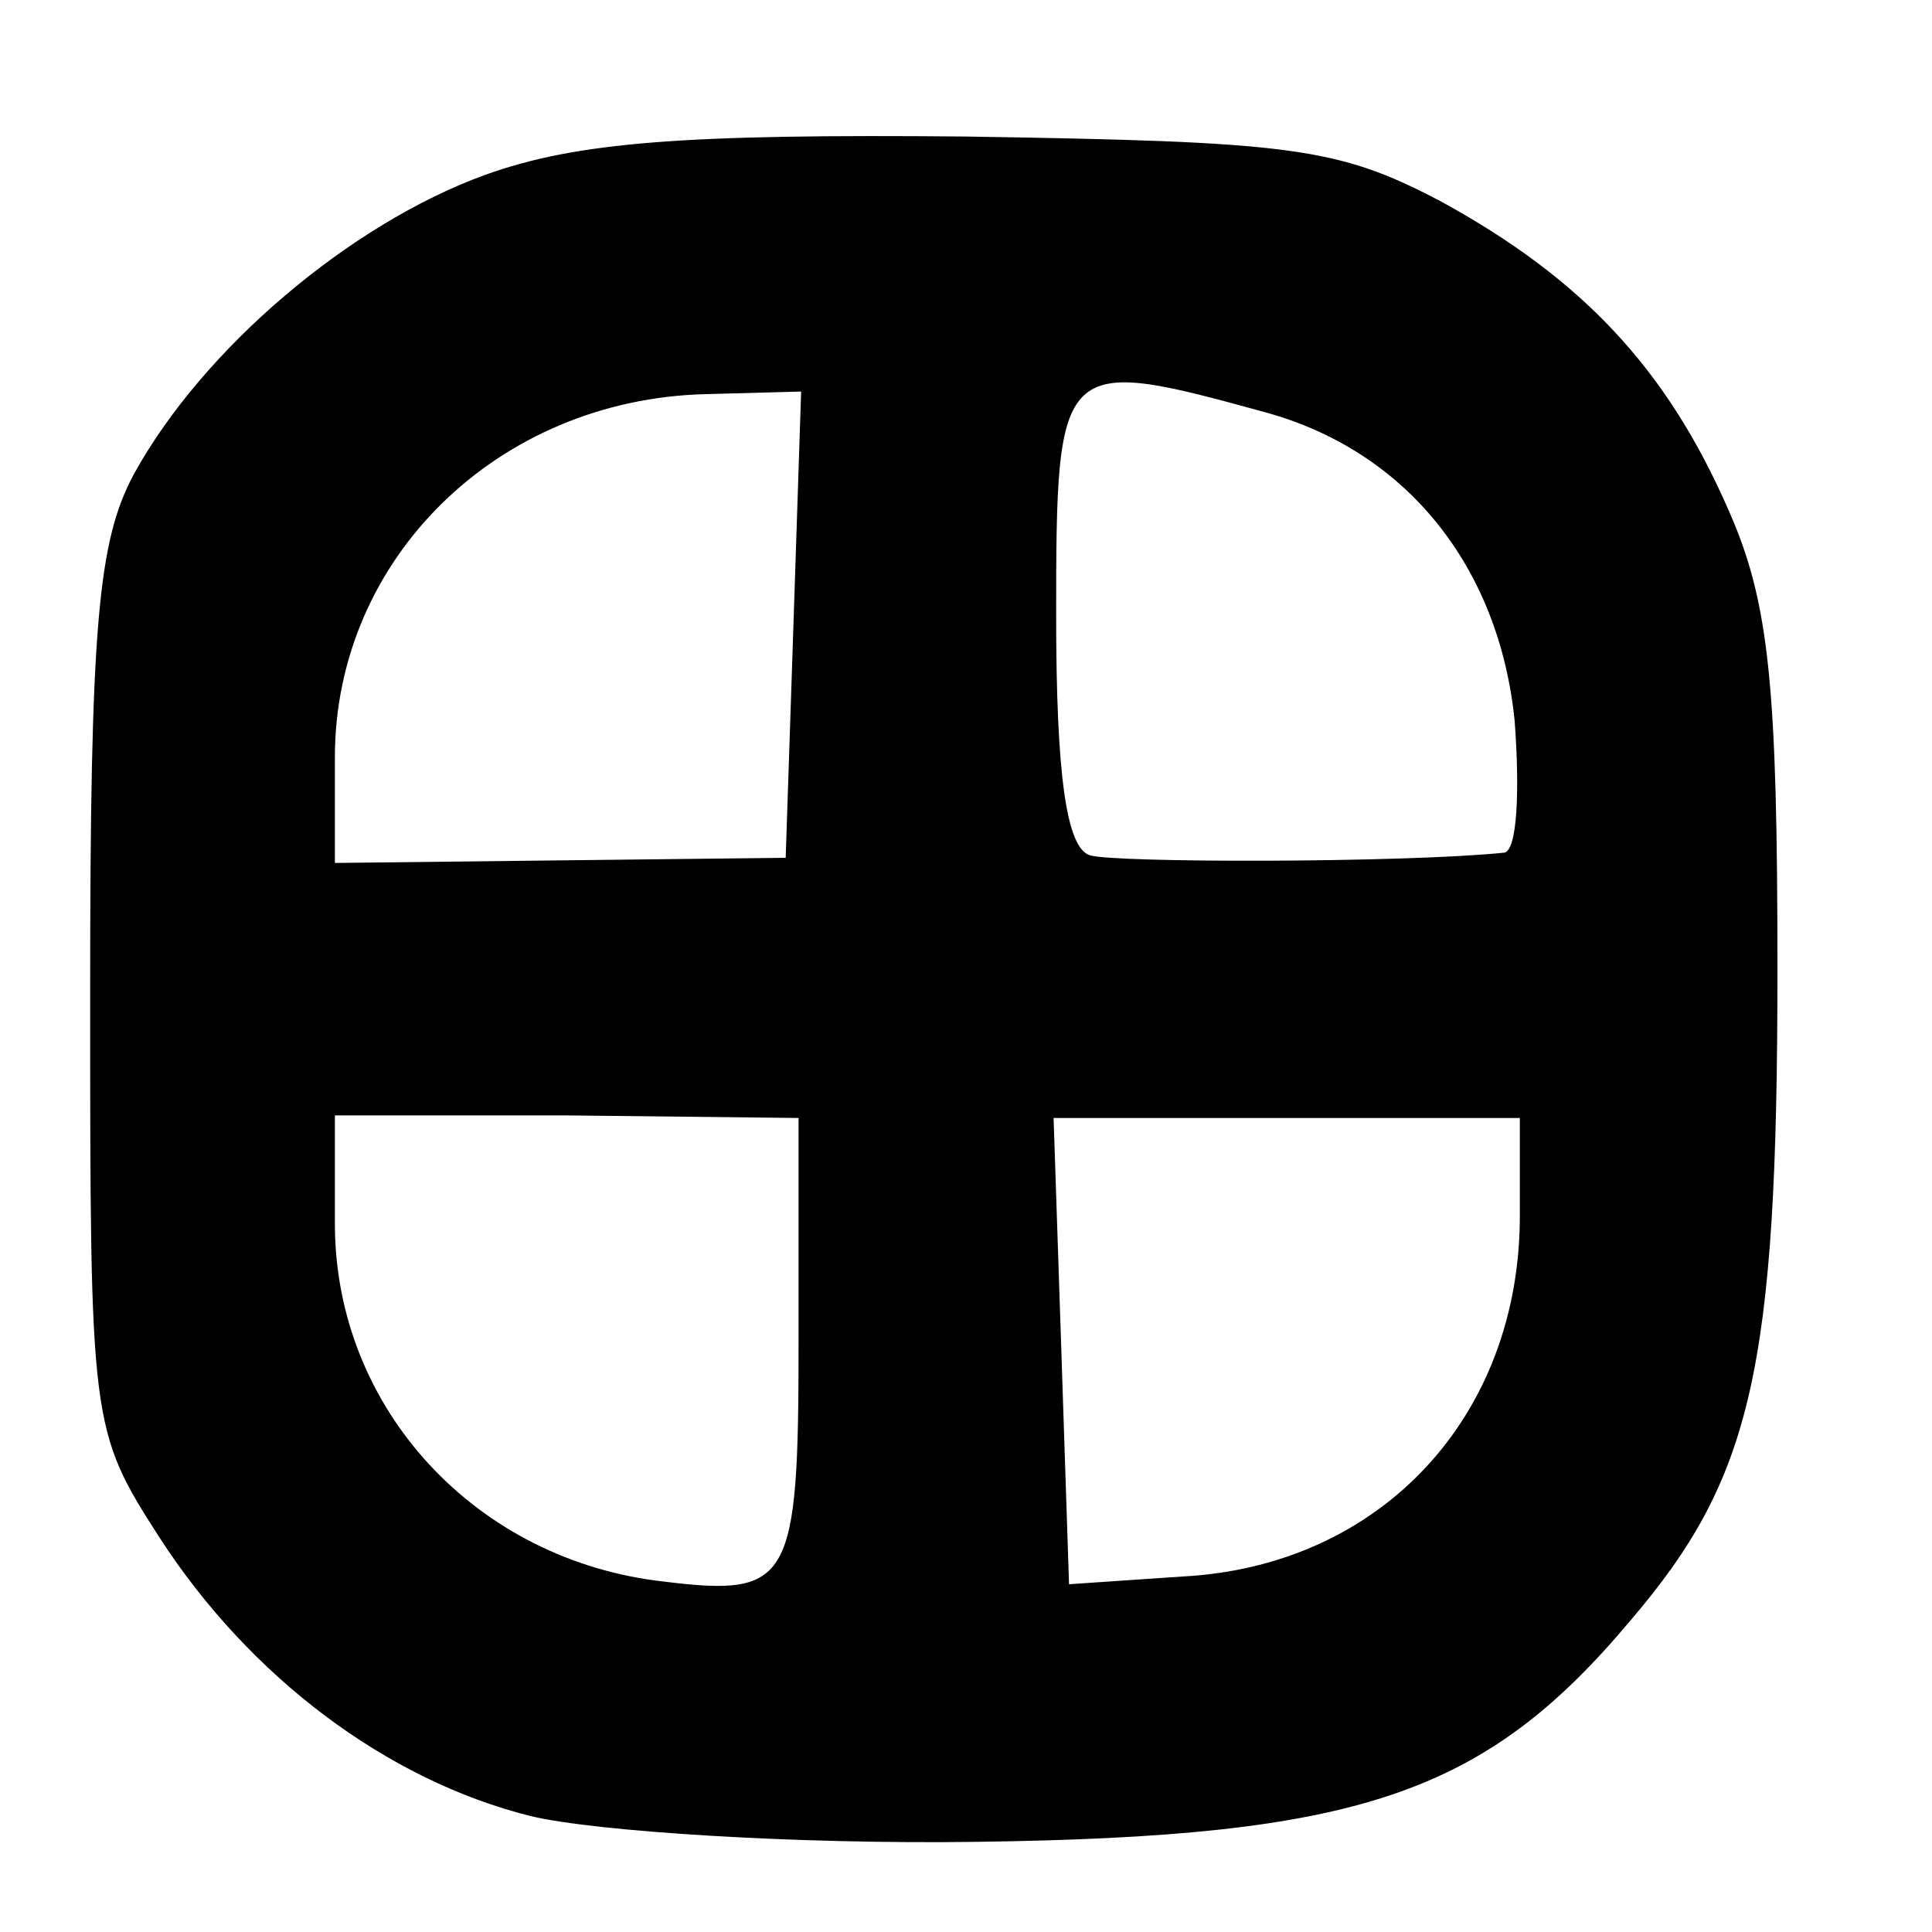
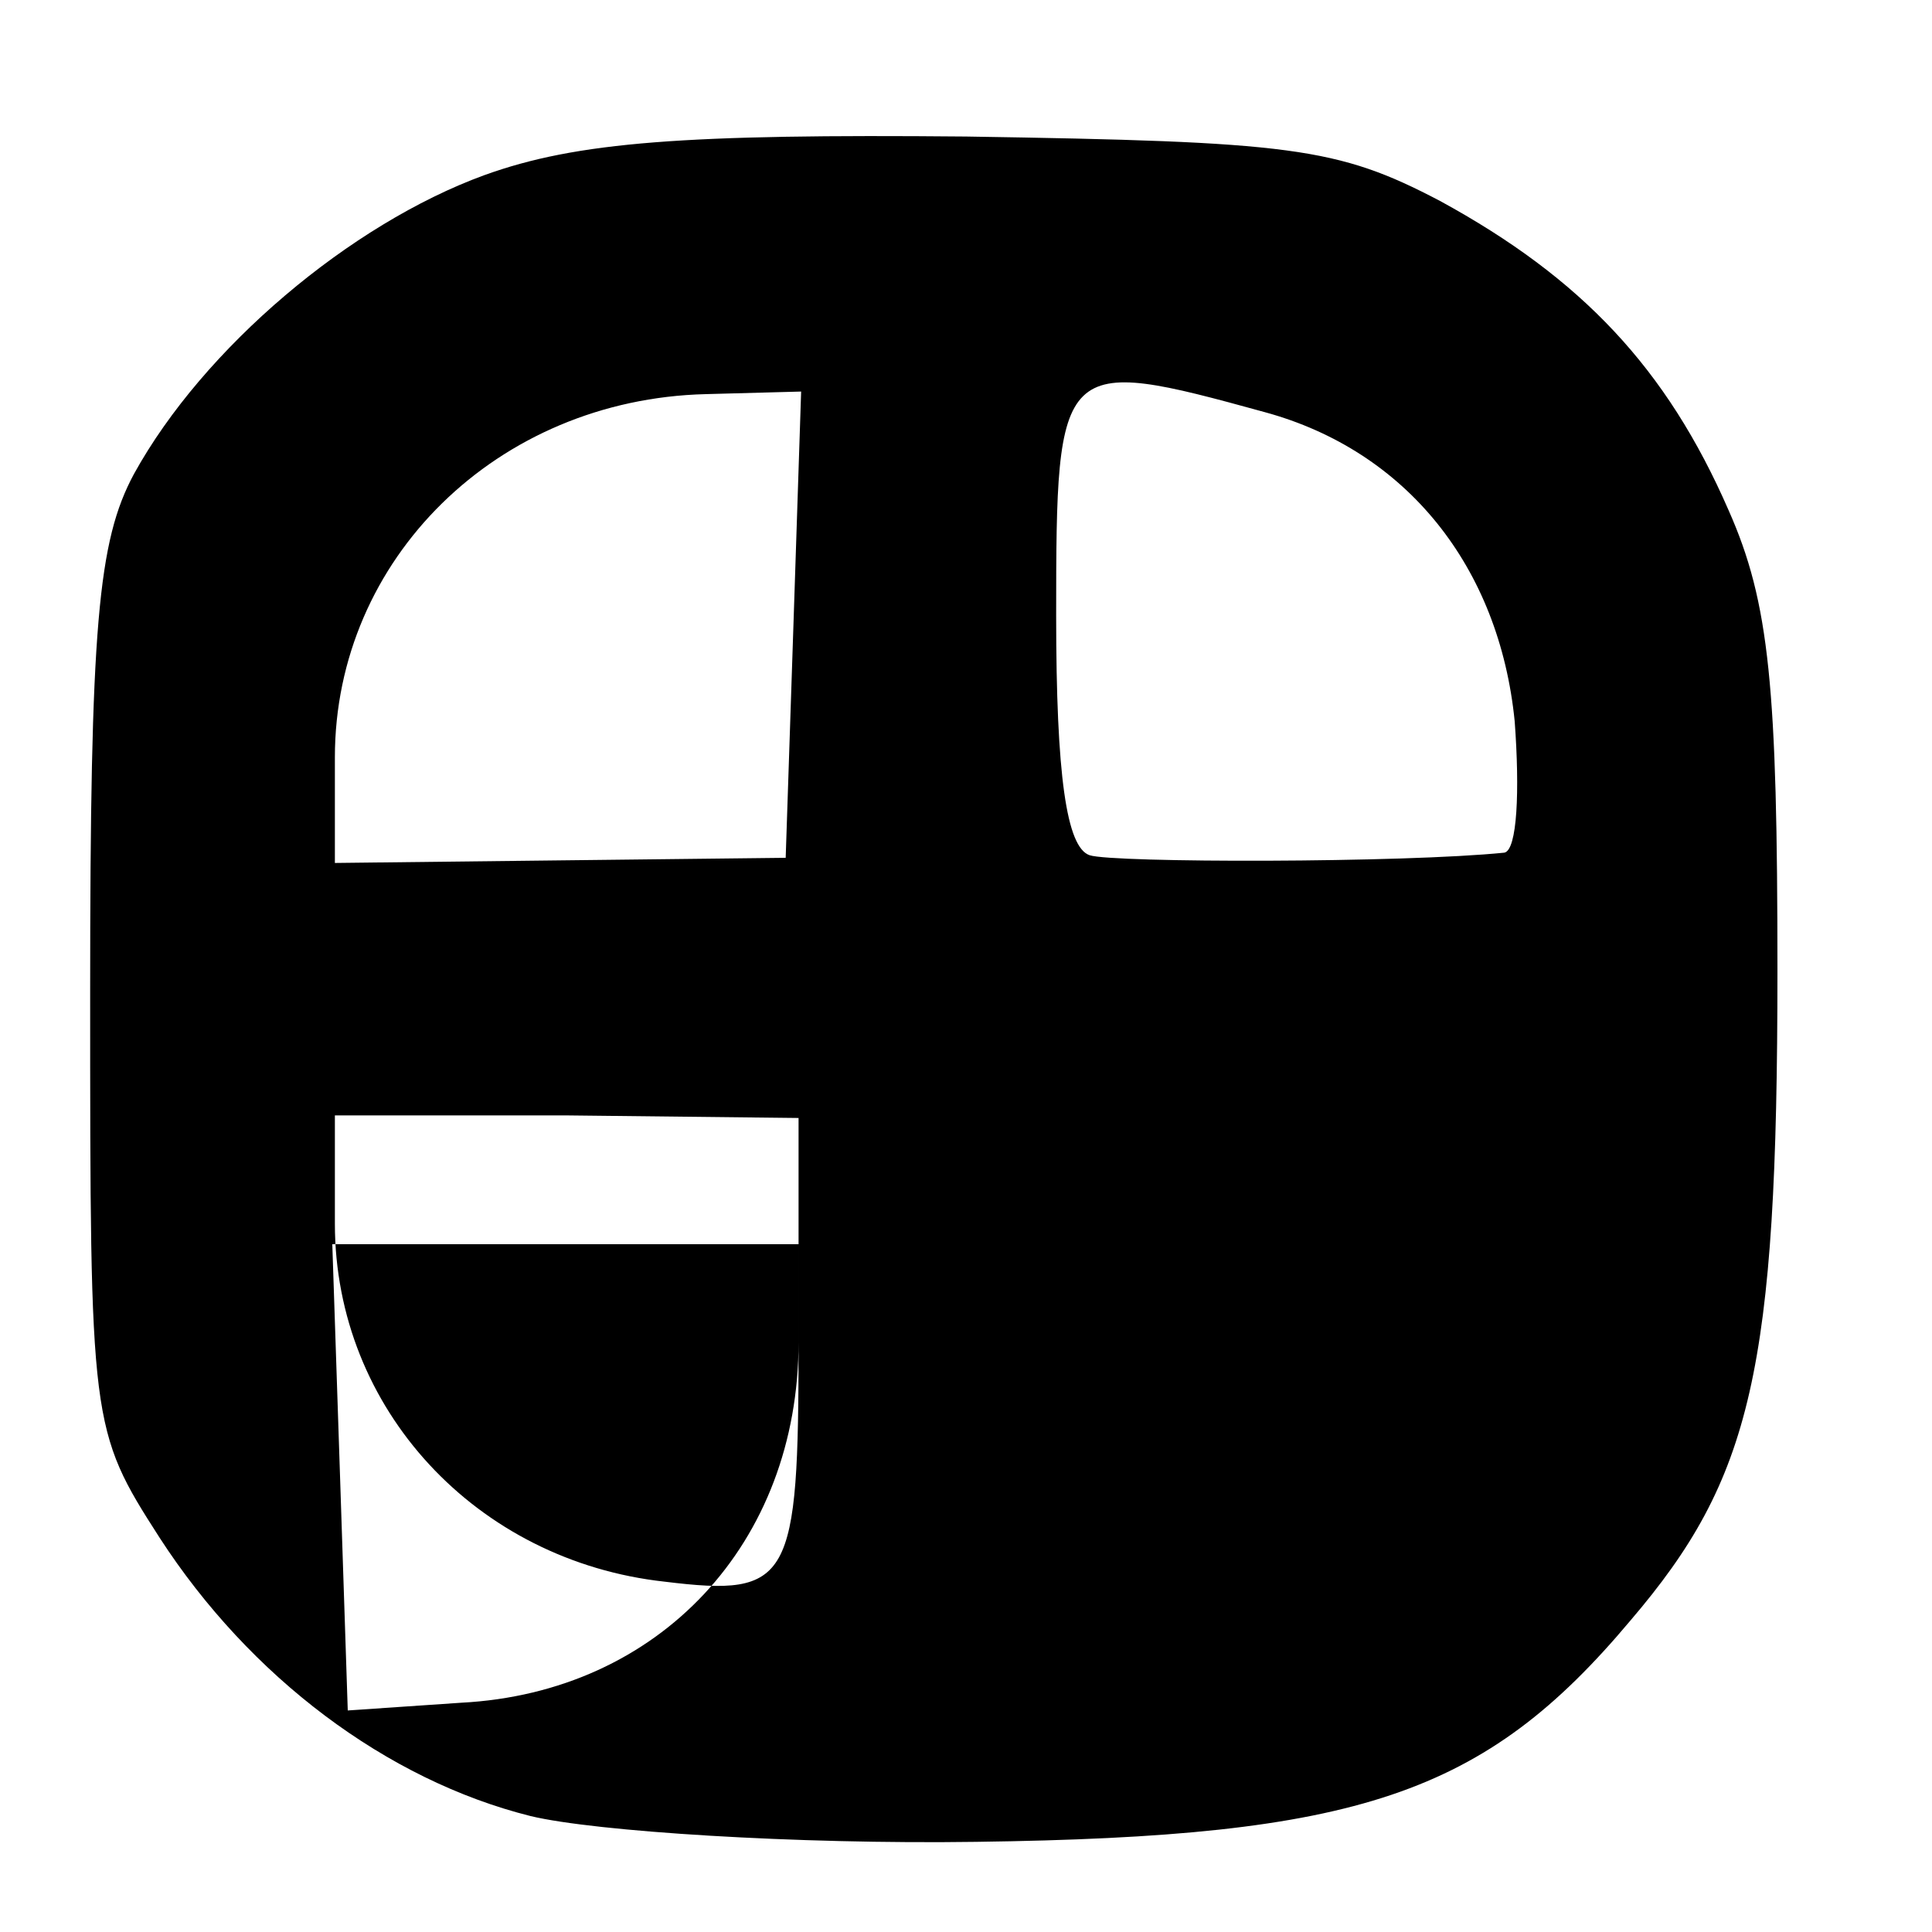
<svg xmlns="http://www.w3.org/2000/svg" version="1.0" width="75pt" height="75pt" viewBox="0 0 75 75" preserveAspectRatio="xMidYMid meet">
  <g transform="translate(0,75) scale(0.1,-0.1)" fill="#000000" stroke="none">
-     <path d="M188 682 c-52 -19 -109 -67 -136 -116 -14 -26 -17 -59 -17 -201 0 -168 0 -170 27 -212 35 -54 88 -94 144 -108 25 -6 103 -11 173 -10 148 2 197 18 254 86 47 55 57 97 57 252 0 110 -3 143 -19 179 -24 55 -57 90 -112 120 -40 21 -58 23 -184 25 -109 1 -151 -2 -187 -15z m120 -175 l-3 -90 -88 -1 -87 -1 0 41 c0 77 63 139 144 141 l37 1 -3 -91z m183 83 c55 -15 91 -60 97 -120 2 -27 1 -50 -4 -51 -39 -4 -152 -4 -161 -1 -9 3 -13 31 -13 93 0 100 1 101 81 79z m-181 -361 c0 -93 -3 -99 -52 -93 -73 8 -128 67 -128 139 l0 42 90 0 90 -1 0 -87z m280 49 c0 -78 -54 -136 -131 -140 l-44 -3 -3 91 -3 90 91 0 90 0 0 -38z" />
+     <path d="M188 682 c-52 -19 -109 -67 -136 -116 -14 -26 -17 -59 -17 -201 0 -168 0 -170 27 -212 35 -54 88 -94 144 -108 25 -6 103 -11 173 -10 148 2 197 18 254 86 47 55 57 97 57 252 0 110 -3 143 -19 179 -24 55 -57 90 -112 120 -40 21 -58 23 -184 25 -109 1 -151 -2 -187 -15z m120 -175 l-3 -90 -88 -1 -87 -1 0 41 c0 77 63 139 144 141 l37 1 -3 -91z m183 83 c55 -15 91 -60 97 -120 2 -27 1 -50 -4 -51 -39 -4 -152 -4 -161 -1 -9 3 -13 31 -13 93 0 100 1 101 81 79z m-181 -361 c0 -93 -3 -99 -52 -93 -73 8 -128 67 -128 139 l0 42 90 0 90 -1 0 -87z c0 -78 -54 -136 -131 -140 l-44 -3 -3 91 -3 90 91 0 90 0 0 -38z" />
  </g>
</svg>